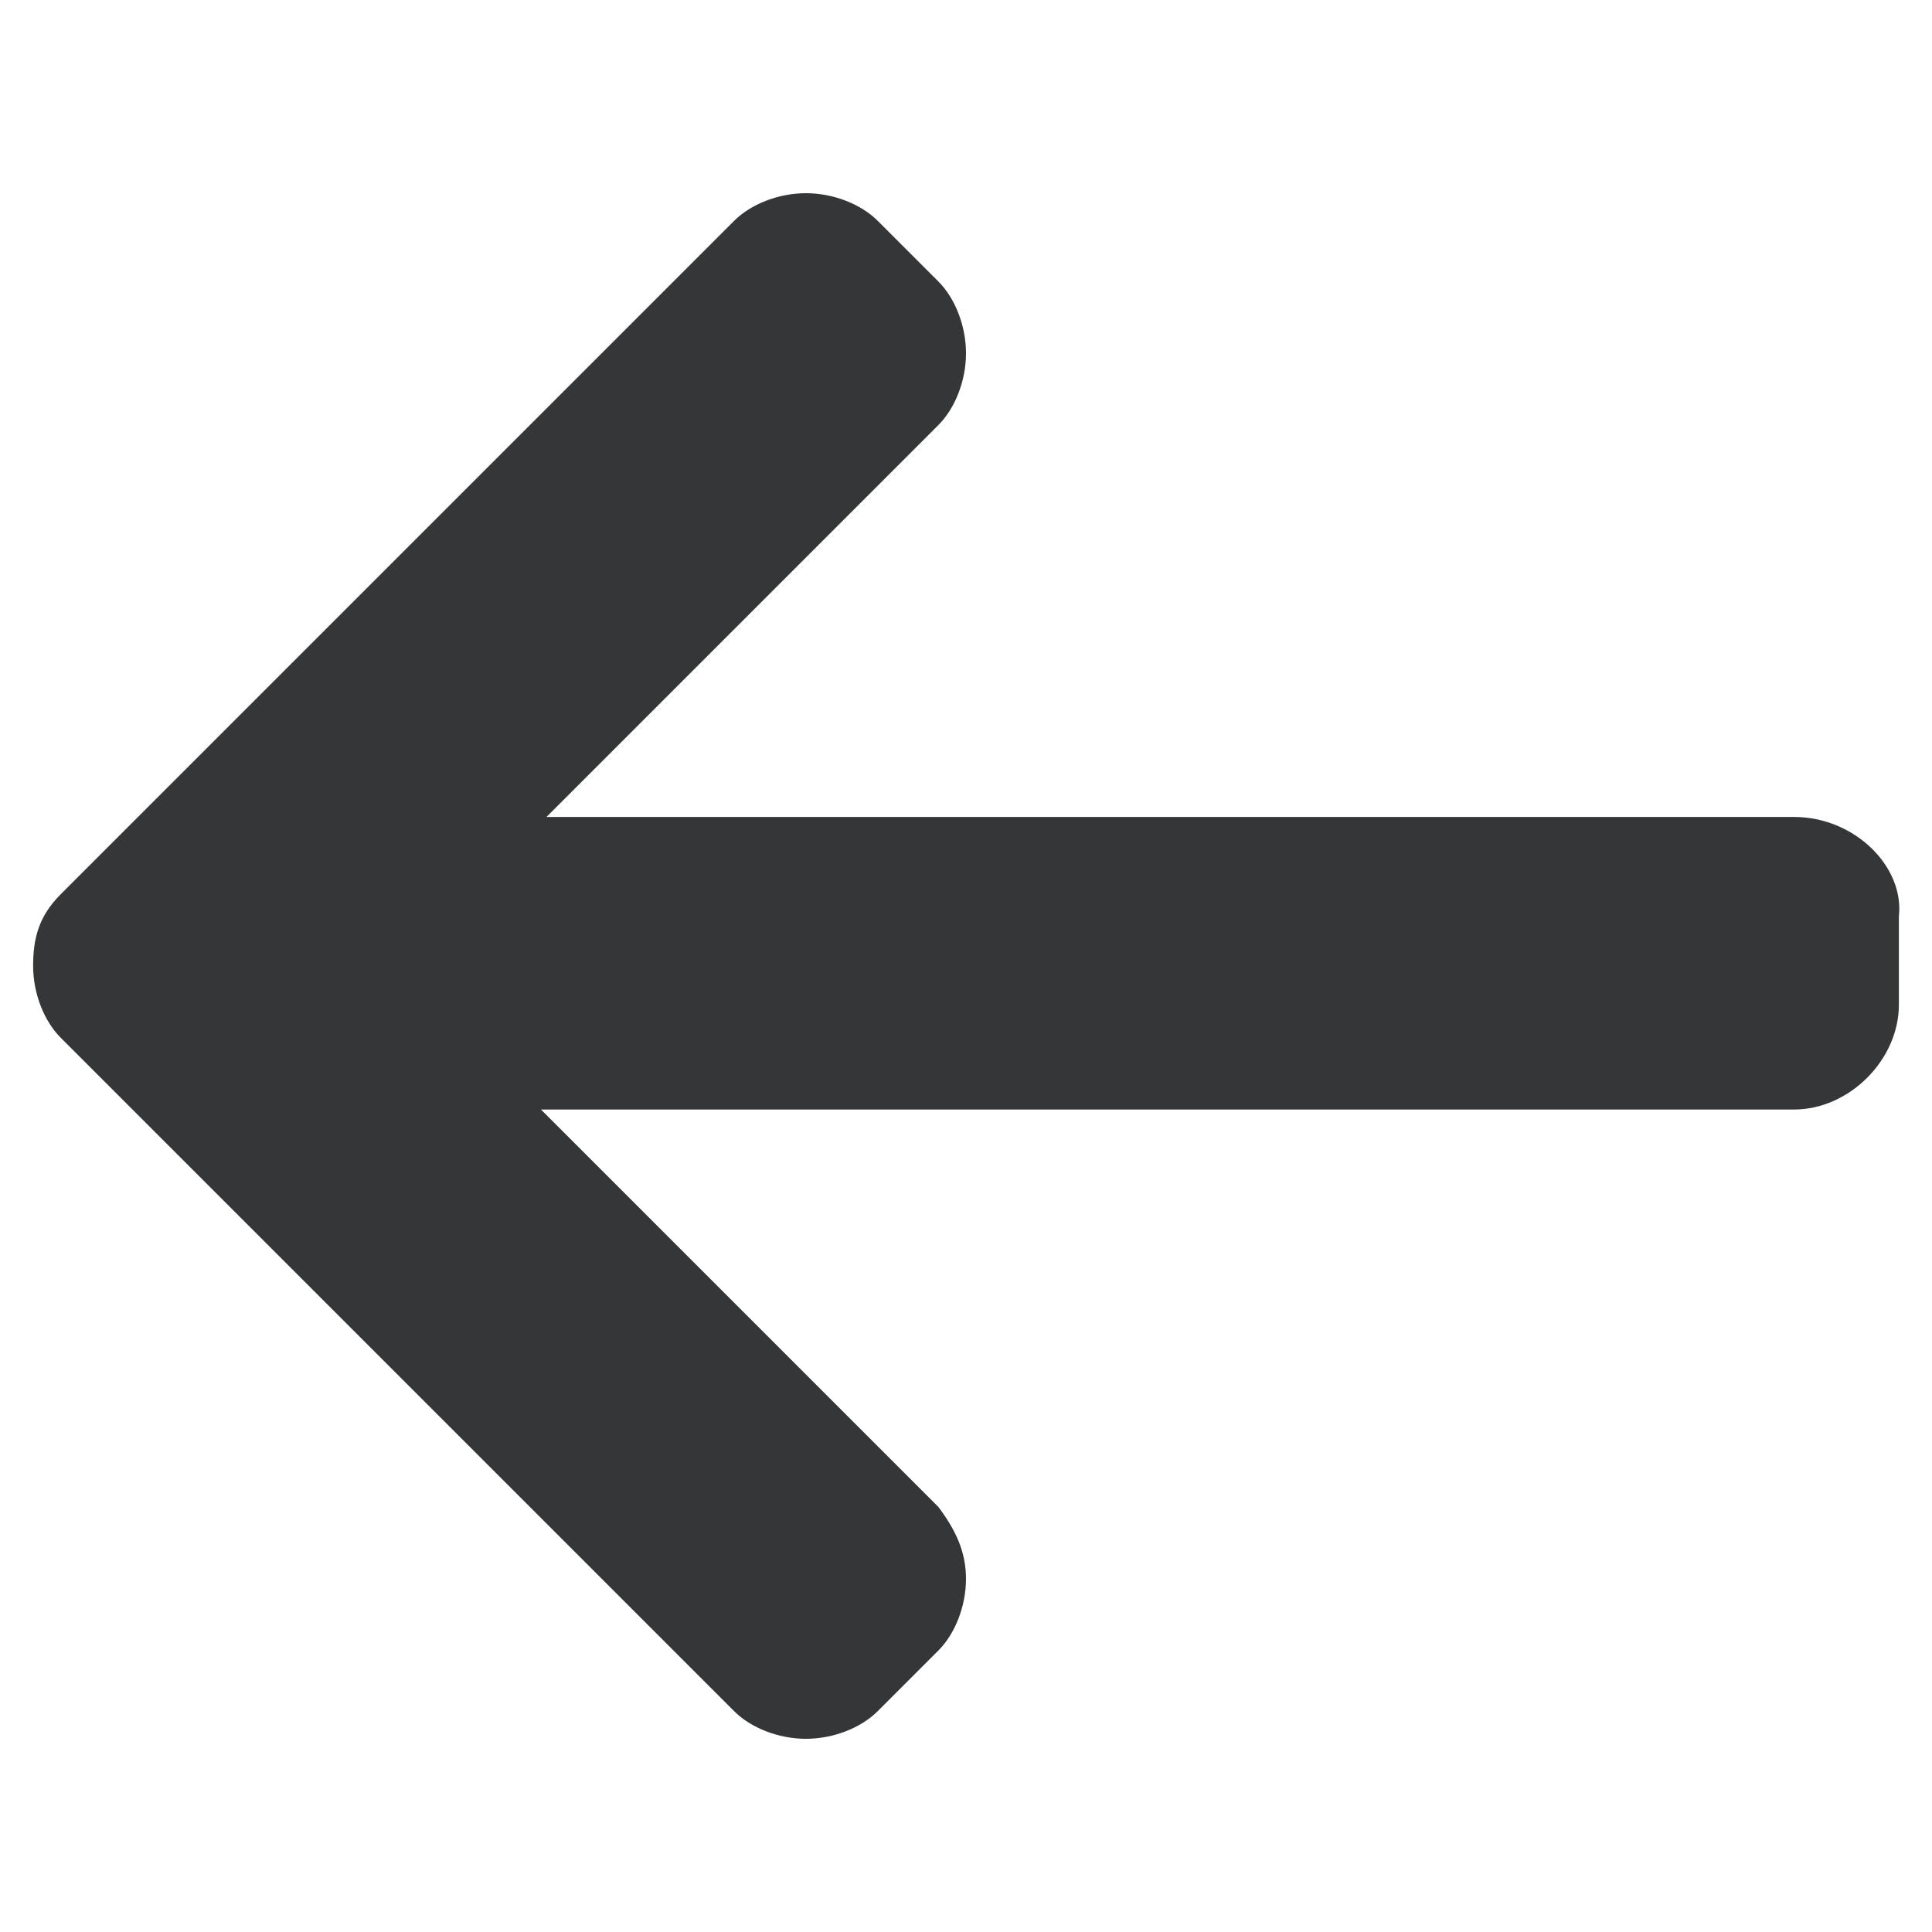
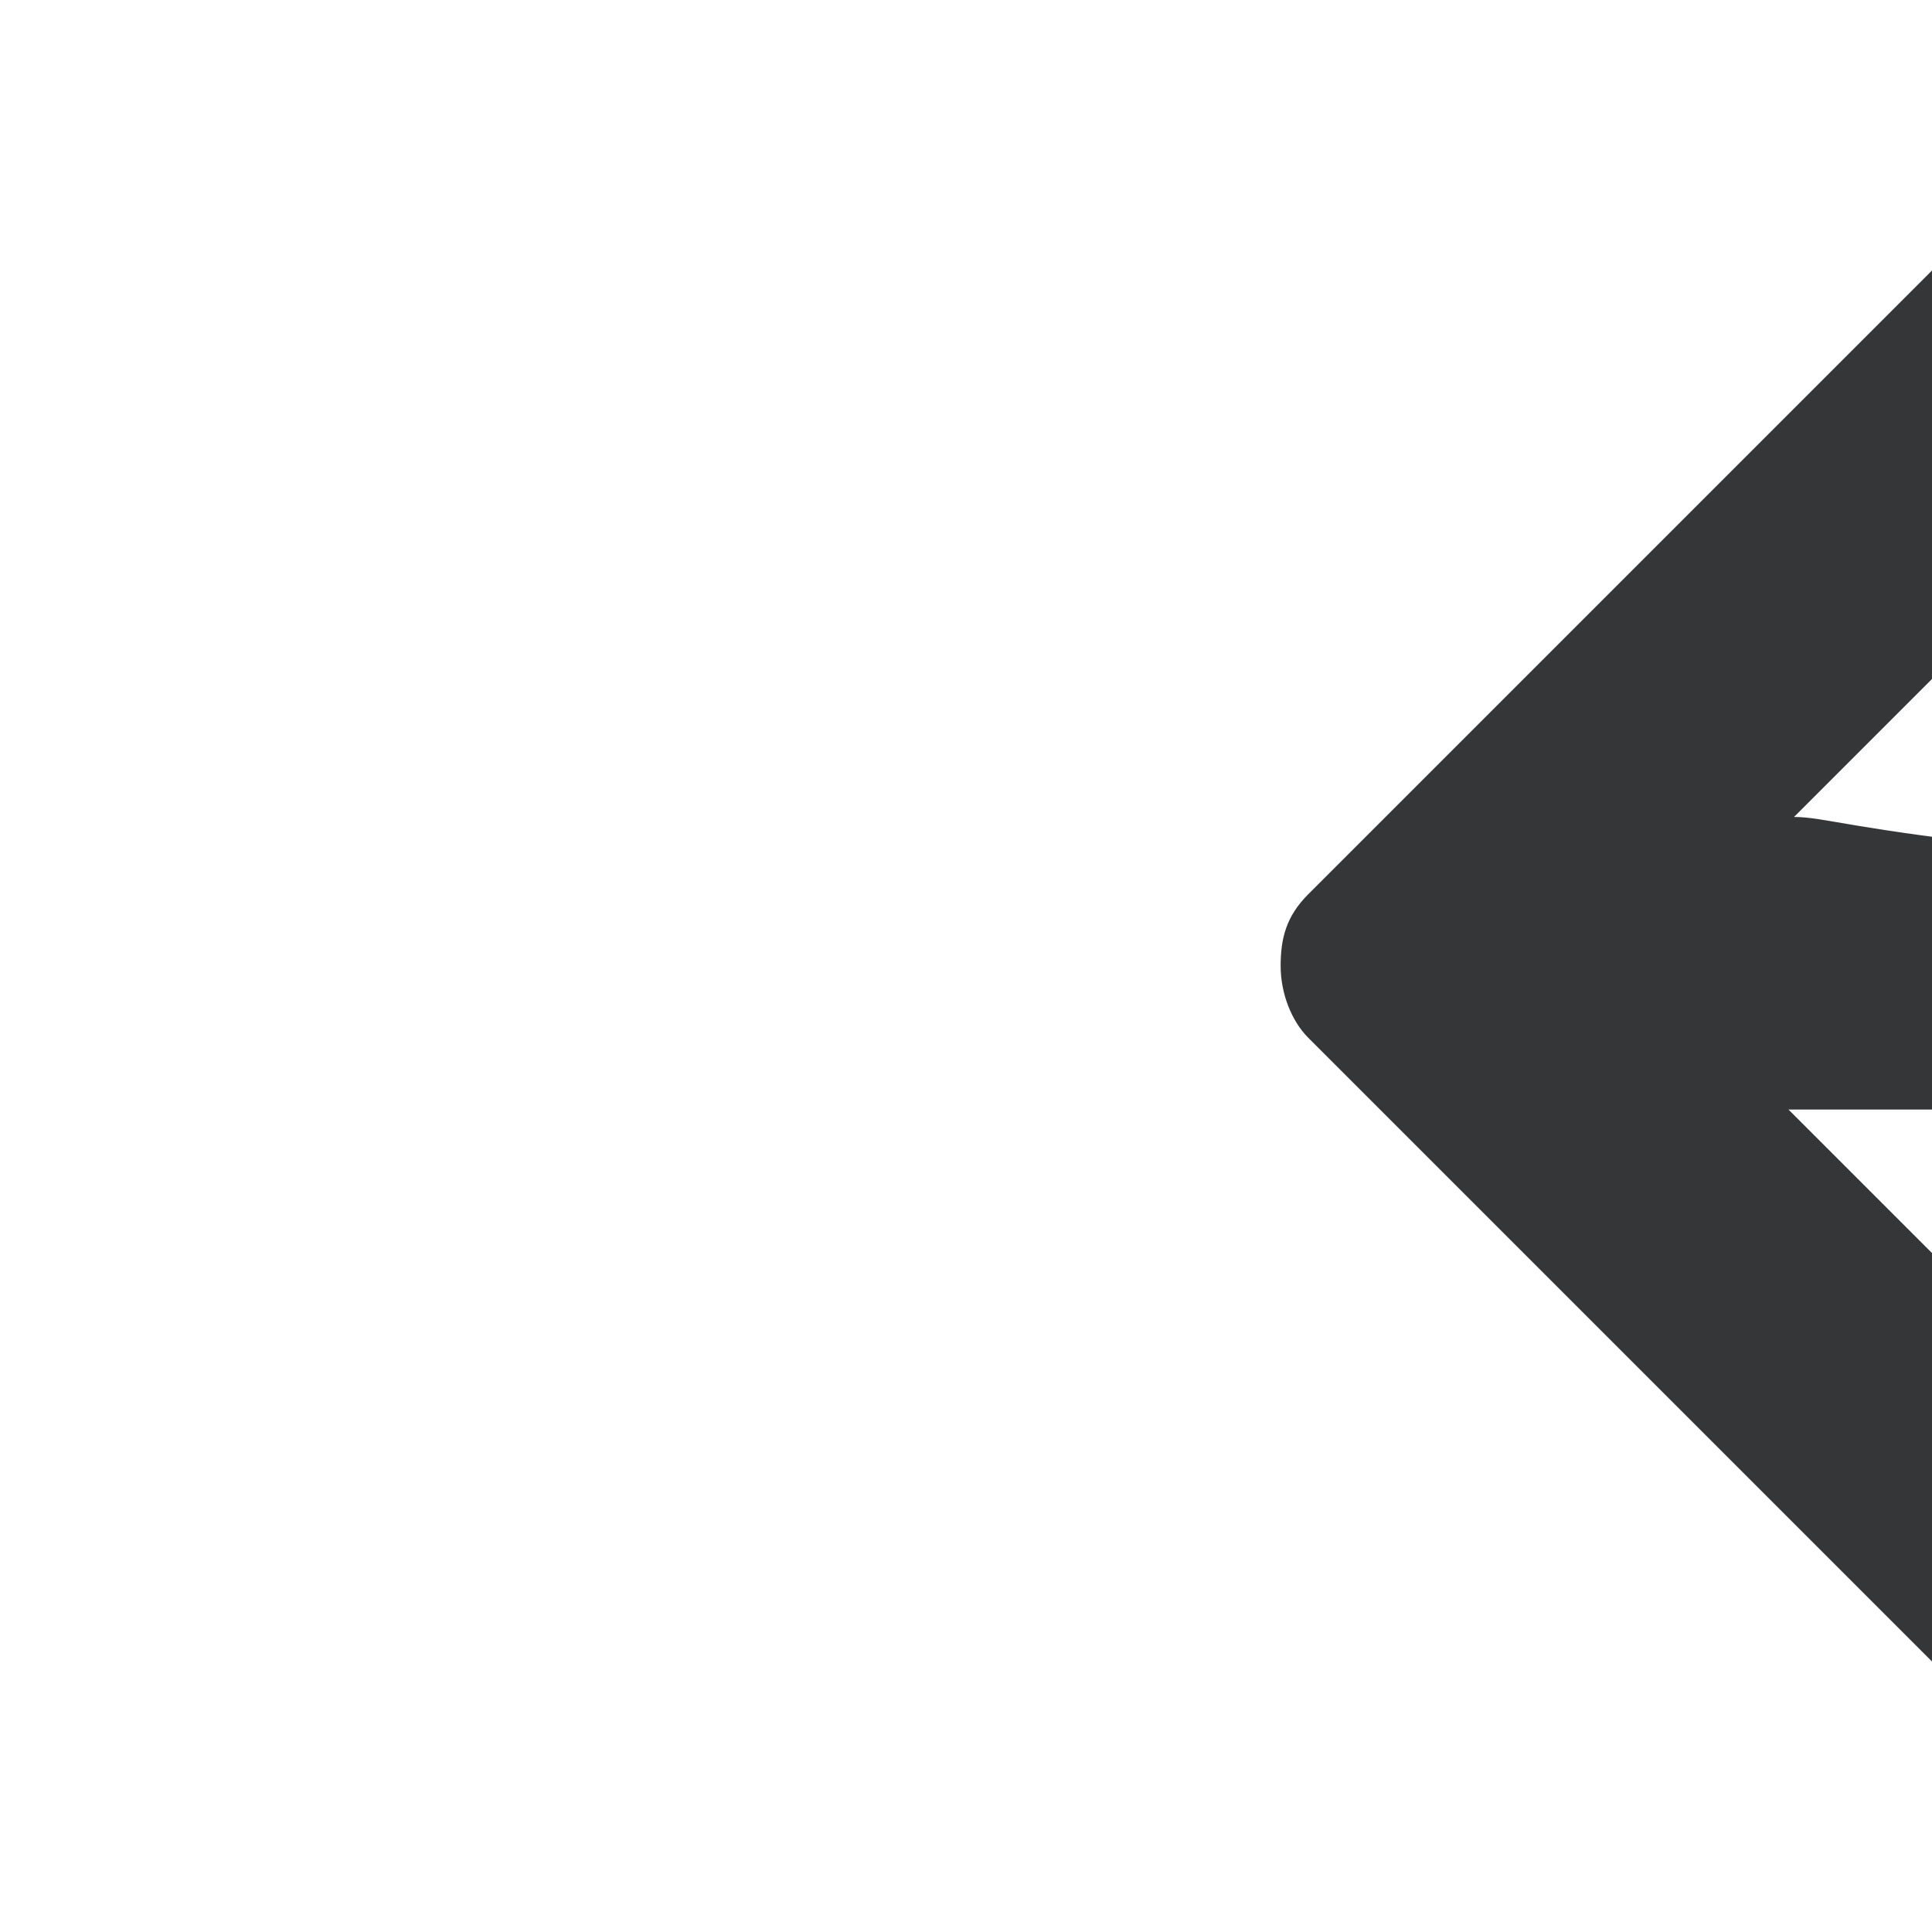
<svg xmlns="http://www.w3.org/2000/svg" version="1.1" id="Layer_1" x="0px" y="0px" viewBox="65.5 162.5 35 35" style="enable-background:new 65.5 162.5 35 35;" xml:space="preserve">
  <style type="text/css">
	.st0{fill:#343638;}
</style>
  <g>
    <g>
-       <path class="st0" d="M98,177.3L98,177.3l-22.6,0l7.1-7.1c0.3-0.3,0.5-0.8,0.5-1.3c0-0.5-0.2-1-0.5-1.3l-1.1-1.1    c-0.3-0.3-0.8-0.5-1.3-0.5c-0.5,0-1,0.2-1.3,0.5l-12.2,12.2c-0.4,0.4-0.5,0.8-0.5,1.3c0,0.5,0.2,1,0.5,1.3l12.2,12.2    c0.3,0.3,0.8,0.5,1.3,0.5c0.5,0,1-0.2,1.3-0.5l1.1-1.1c0.3-0.3,0.5-0.8,0.5-1.3c0-0.5-0.2-0.9-0.5-1.3l-7.2-7.2h22.7    c1,0,1.9-0.9,1.9-1.9v-1.6C100,178.2,99.1,177.3,98,177.3z" />
+       <path class="st0" d="M98,177.3L98,177.3l7.1-7.1c0.3-0.3,0.5-0.8,0.5-1.3c0-0.5-0.2-1-0.5-1.3l-1.1-1.1    c-0.3-0.3-0.8-0.5-1.3-0.5c-0.5,0-1,0.2-1.3,0.5l-12.2,12.2c-0.4,0.4-0.5,0.8-0.5,1.3c0,0.5,0.2,1,0.5,1.3l12.2,12.2    c0.3,0.3,0.8,0.5,1.3,0.5c0.5,0,1-0.2,1.3-0.5l1.1-1.1c0.3-0.3,0.5-0.8,0.5-1.3c0-0.5-0.2-0.9-0.5-1.3l-7.2-7.2h22.7    c1,0,1.9-0.9,1.9-1.9v-1.6C100,178.2,99.1,177.3,98,177.3z" />
    </g>
  </g>
</svg>